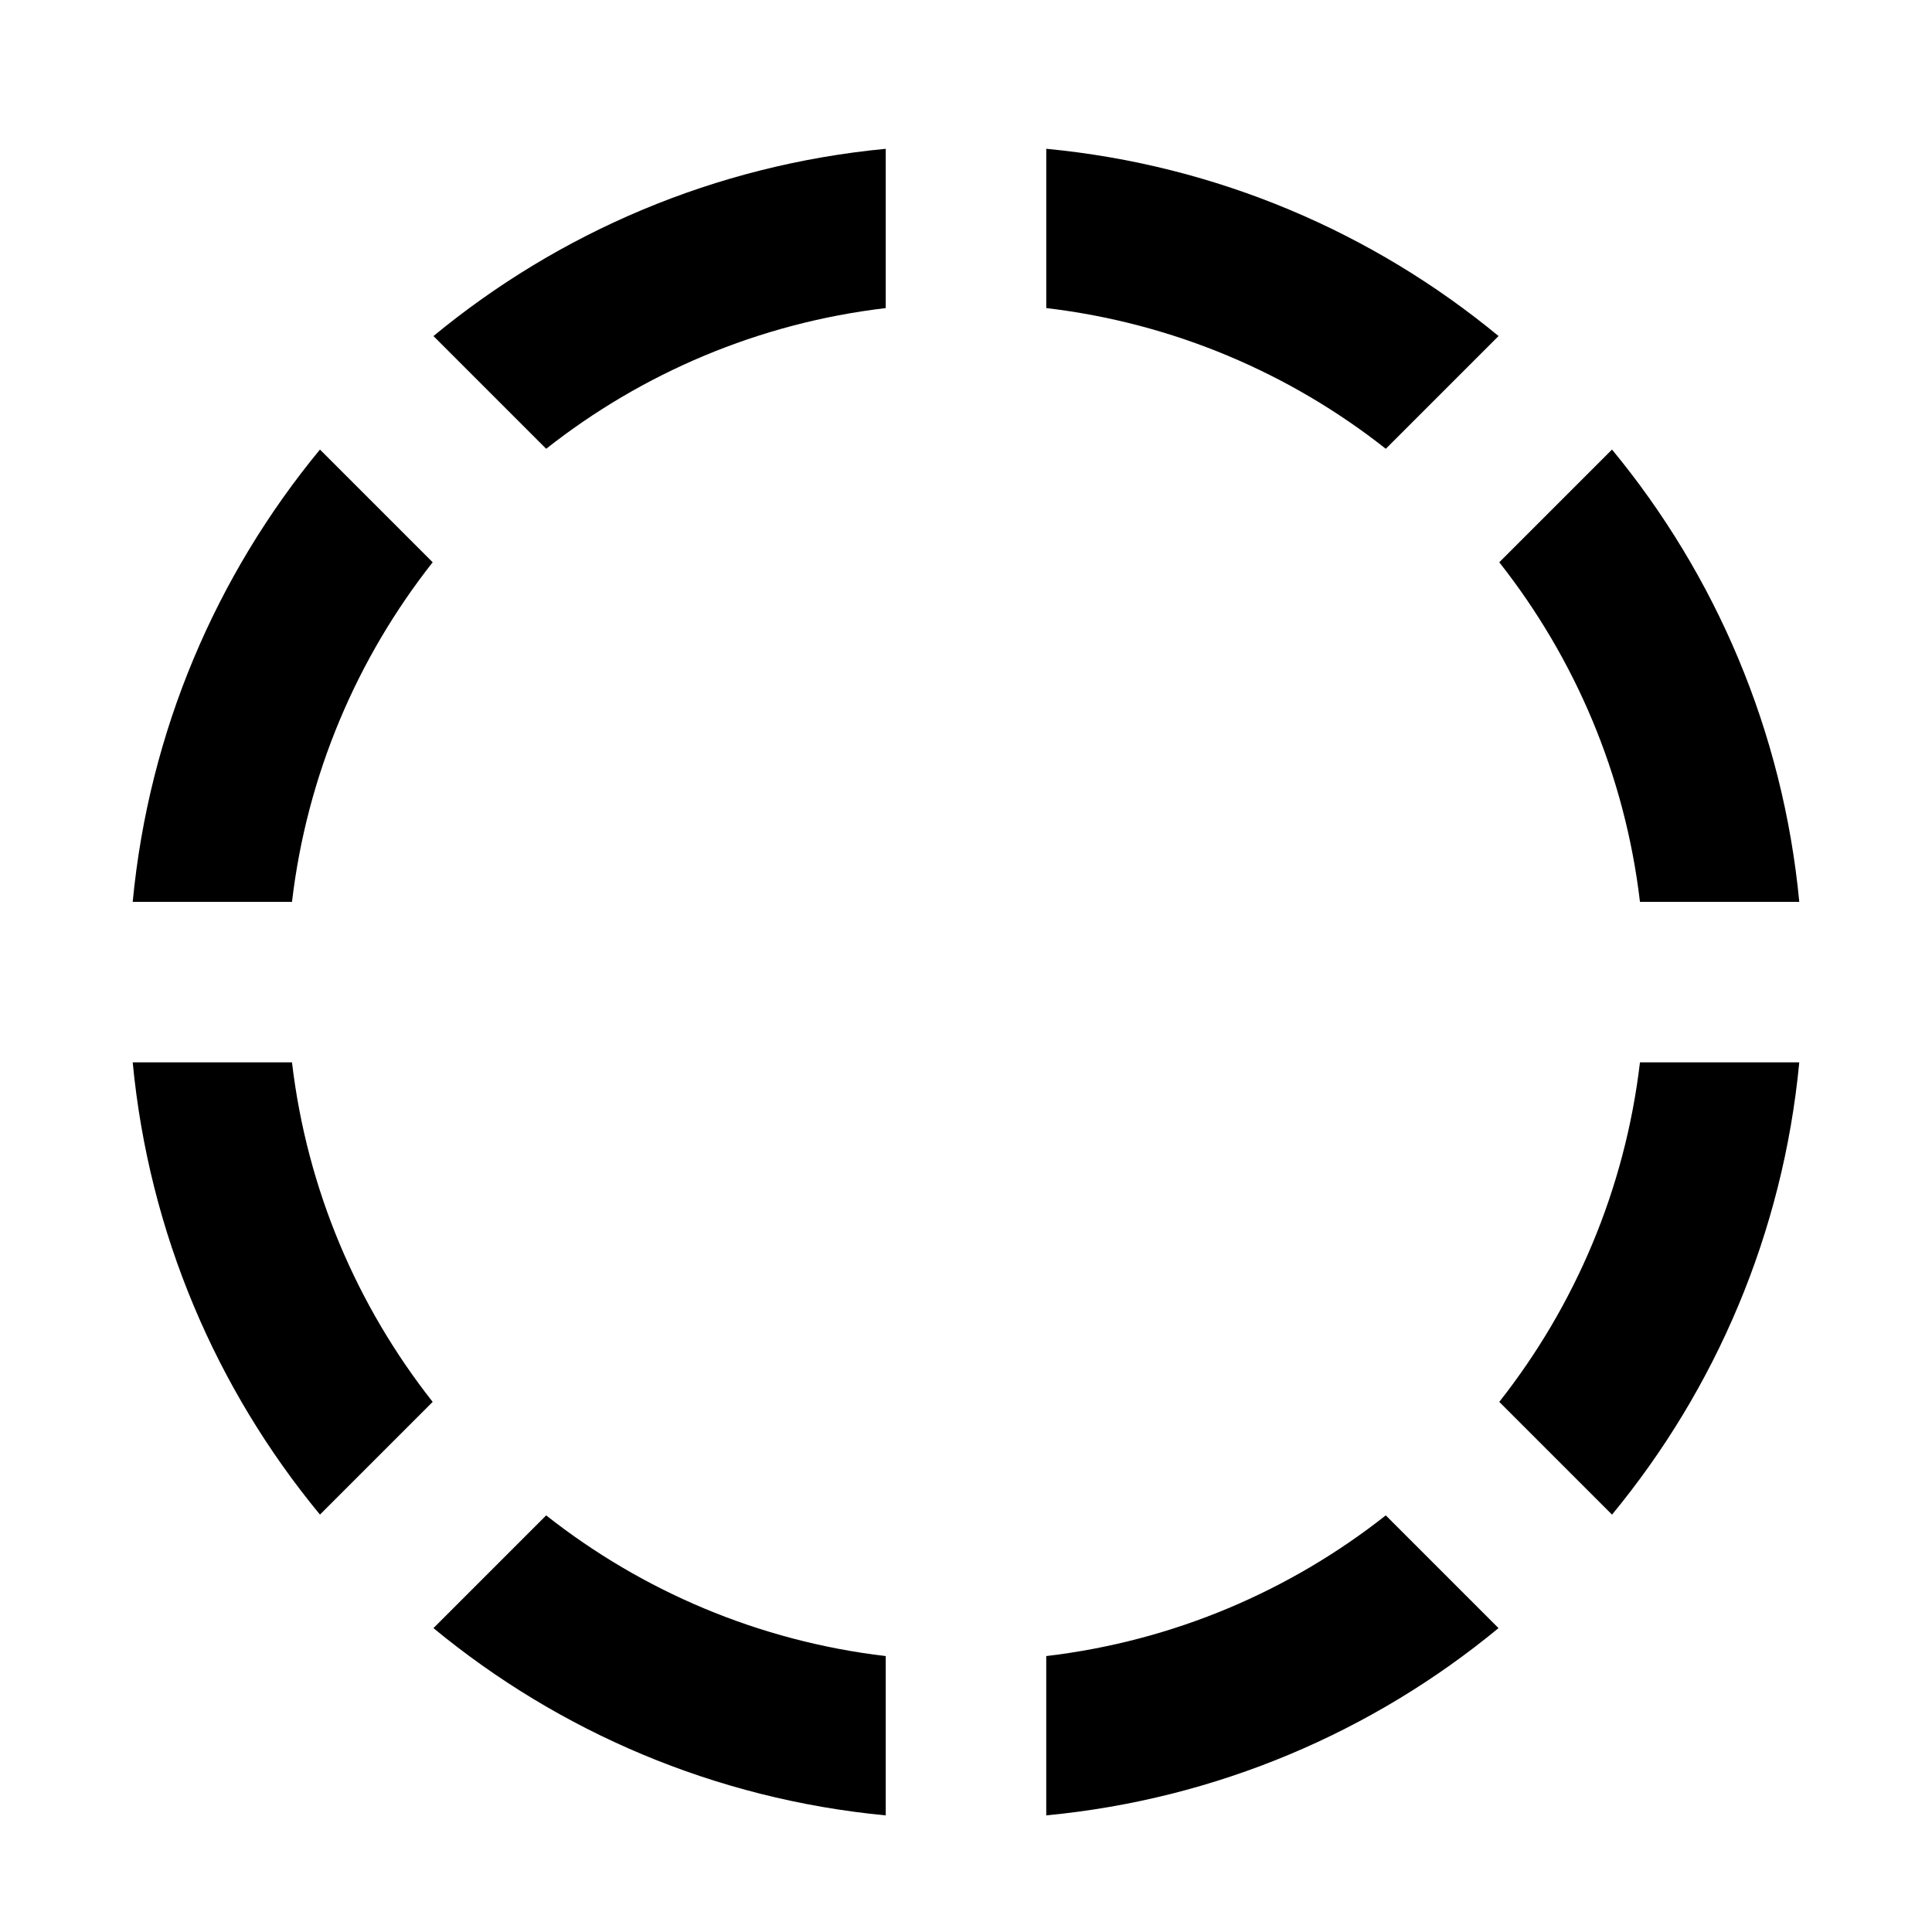
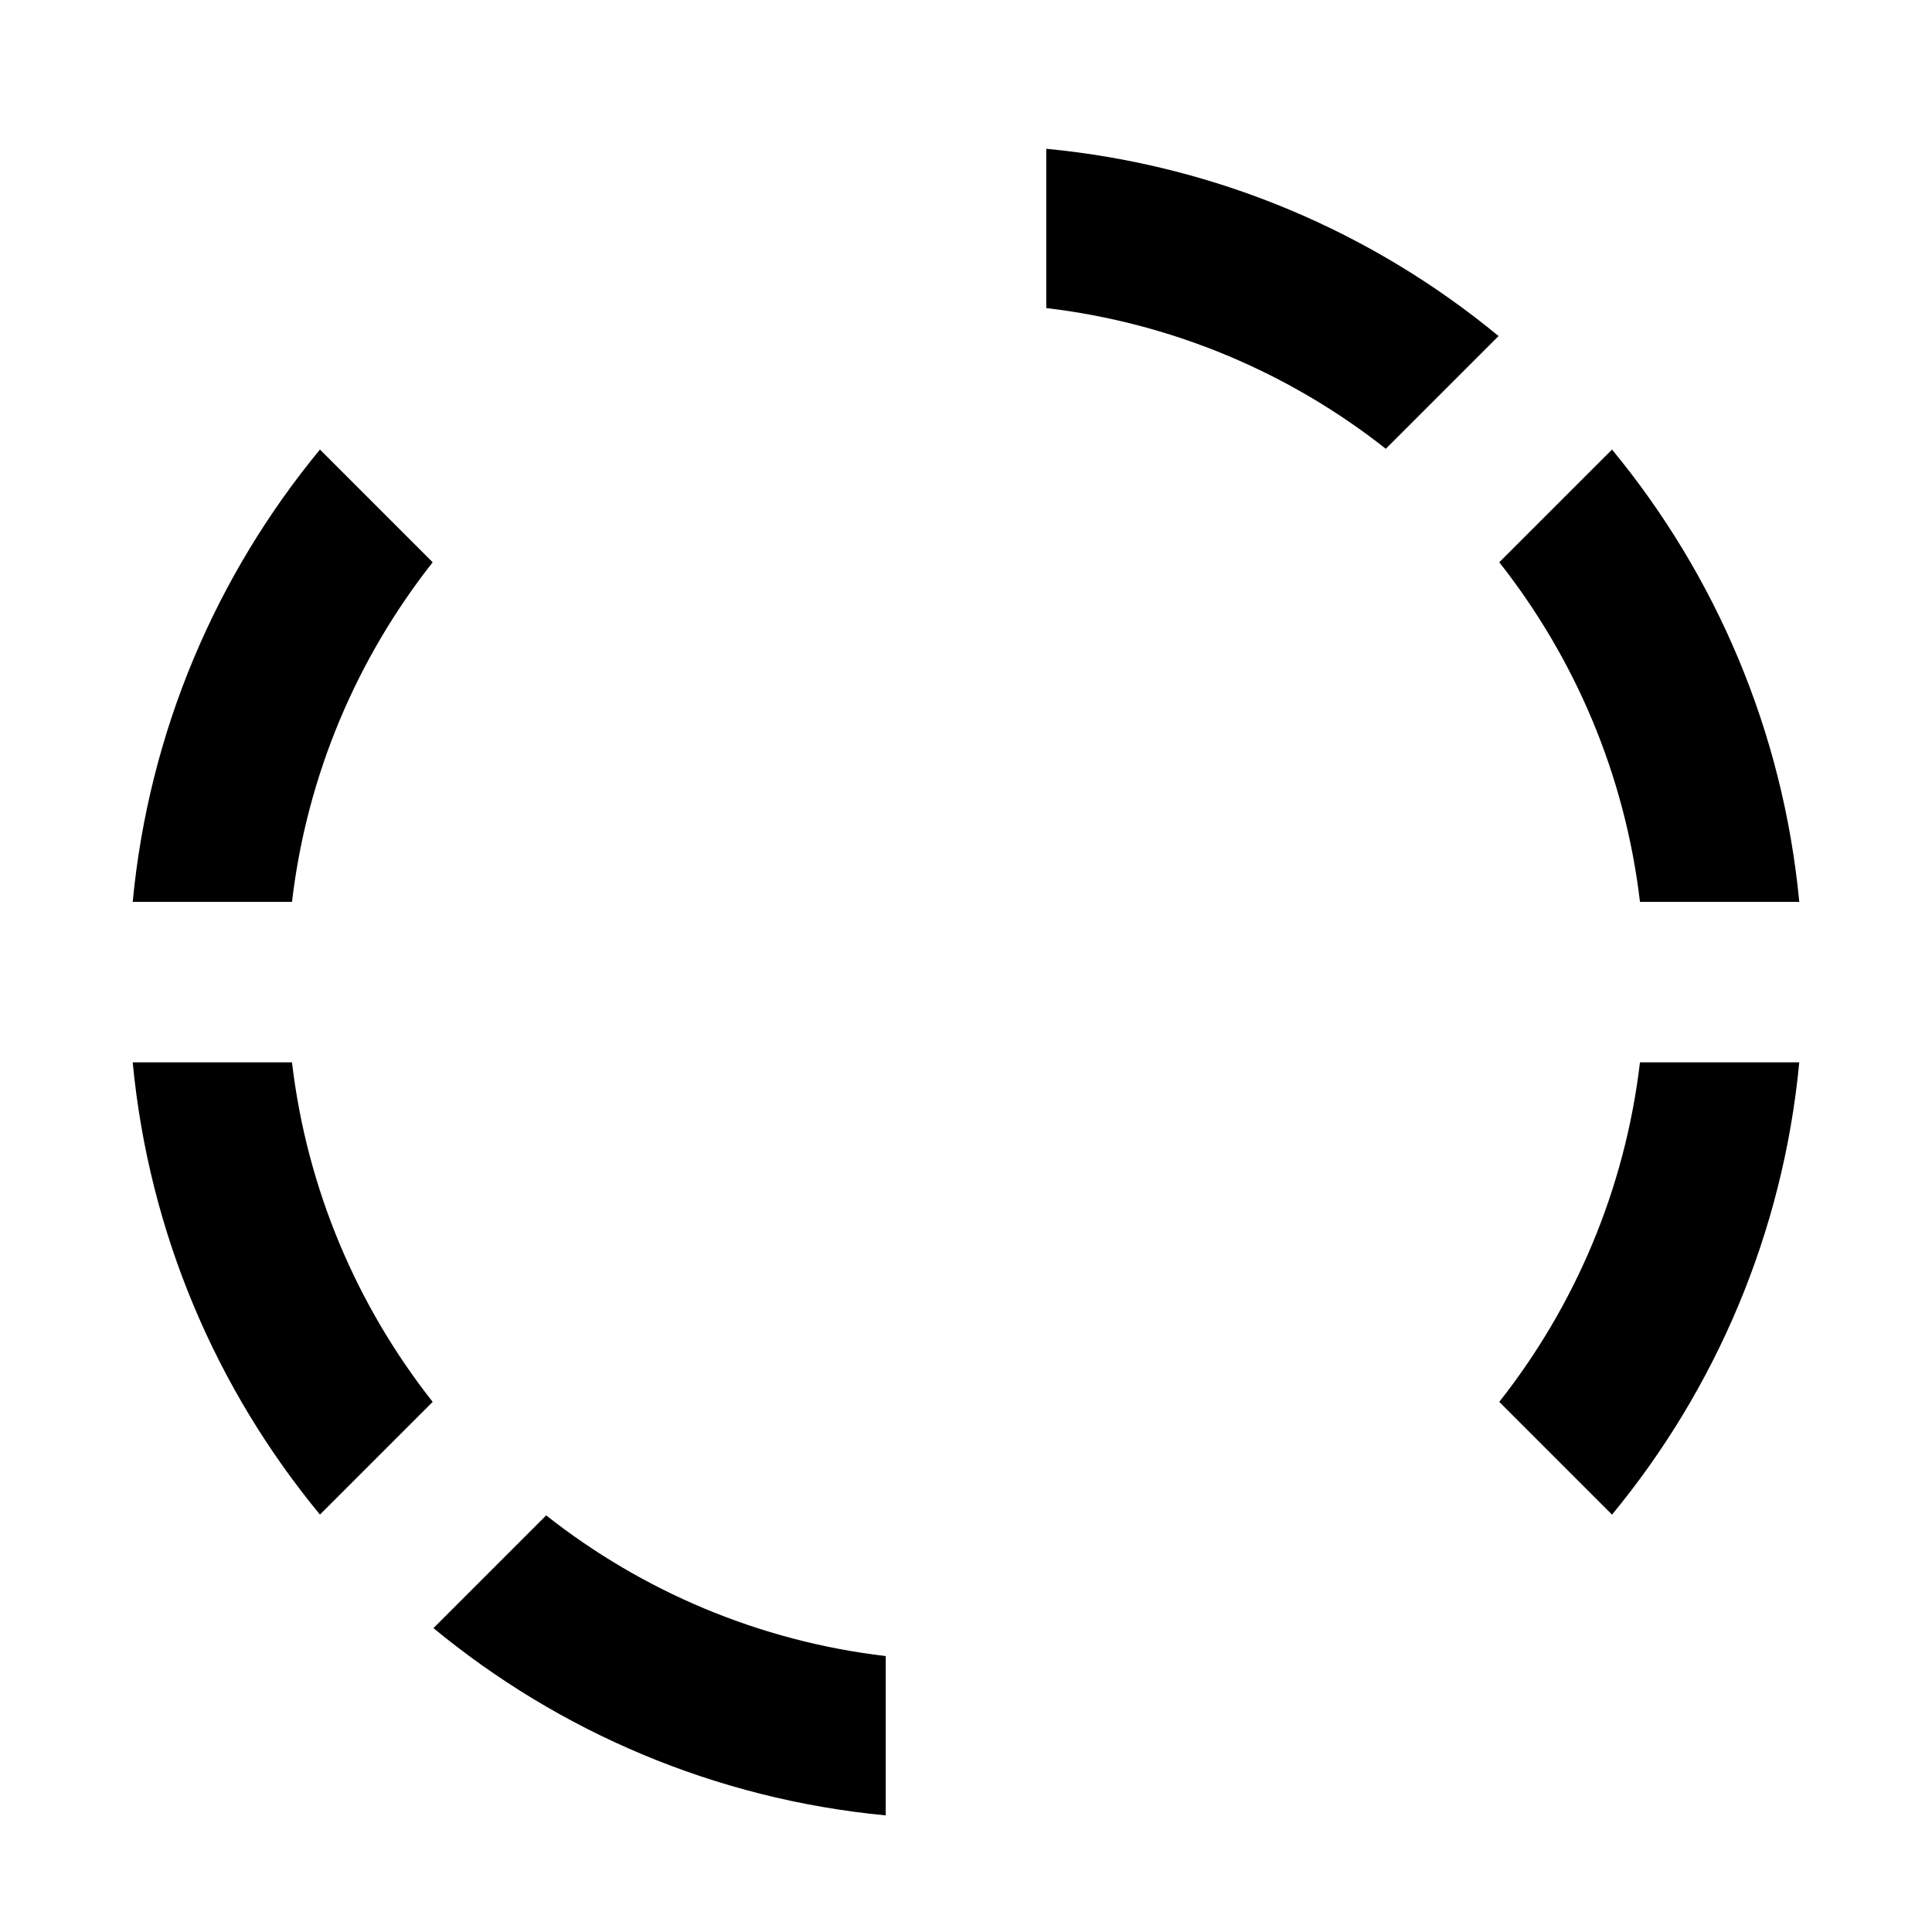
<svg xmlns="http://www.w3.org/2000/svg" version="1.1" x="0px" y="0px" viewBox="0 0 90 90" enable-background="new 0 0 90 90" xml:space="preserve" width="90px" height="90px">
  <g>
    <path d="M64.556,20.906l5.252-5.252c-5.839-4.818-13.106-7.965-21.069-8.723v7.42C54.67,15.051,60.096,17.39,64.556,20.906z" />
-     <path d="M41.261,14.352v-7.42c-7.963,0.757-15.23,3.904-21.069,8.723l5.251,5.251C29.903,17.391,35.329,15.051,41.261,14.352z" />
    <path d="M76.396,42.011h7.421c-0.758-7.963-3.904-15.23-8.723-21.069l-5.252,5.251C73.358,30.653,75.697,36.079,76.396,42.011z" />
    <path d="M20.156,26.193l-5.251-5.251c-4.818,5.839-7.965,13.105-8.723,21.069h7.42C14.301,36.079,16.641,30.653,20.156,26.193z" />
    <path d="M76.396,49.488c-0.699,5.932-3.038,11.357-6.554,15.817l5.252,5.252c4.818-5.839,7.965-13.106,8.723-21.069H76.396z" />
-     <path d="M48.738,77.146v7.421c7.963-0.757,15.23-3.904,21.069-8.723l-5.252-5.252C60.096,74.108,54.67,76.447,48.738,77.146z" />
    <path d="M13.602,49.488h-7.42c0.757,7.963,3.904,15.229,8.723,21.068l5.251-5.251C16.64,60.846,14.301,55.42,13.602,49.488z" />
    <path d="M25.443,70.593l-5.251,5.251c5.839,4.819,13.106,7.966,21.069,8.724v-7.421C35.329,76.447,29.903,74.108,25.443,70.593z" />
  </g>
</svg>